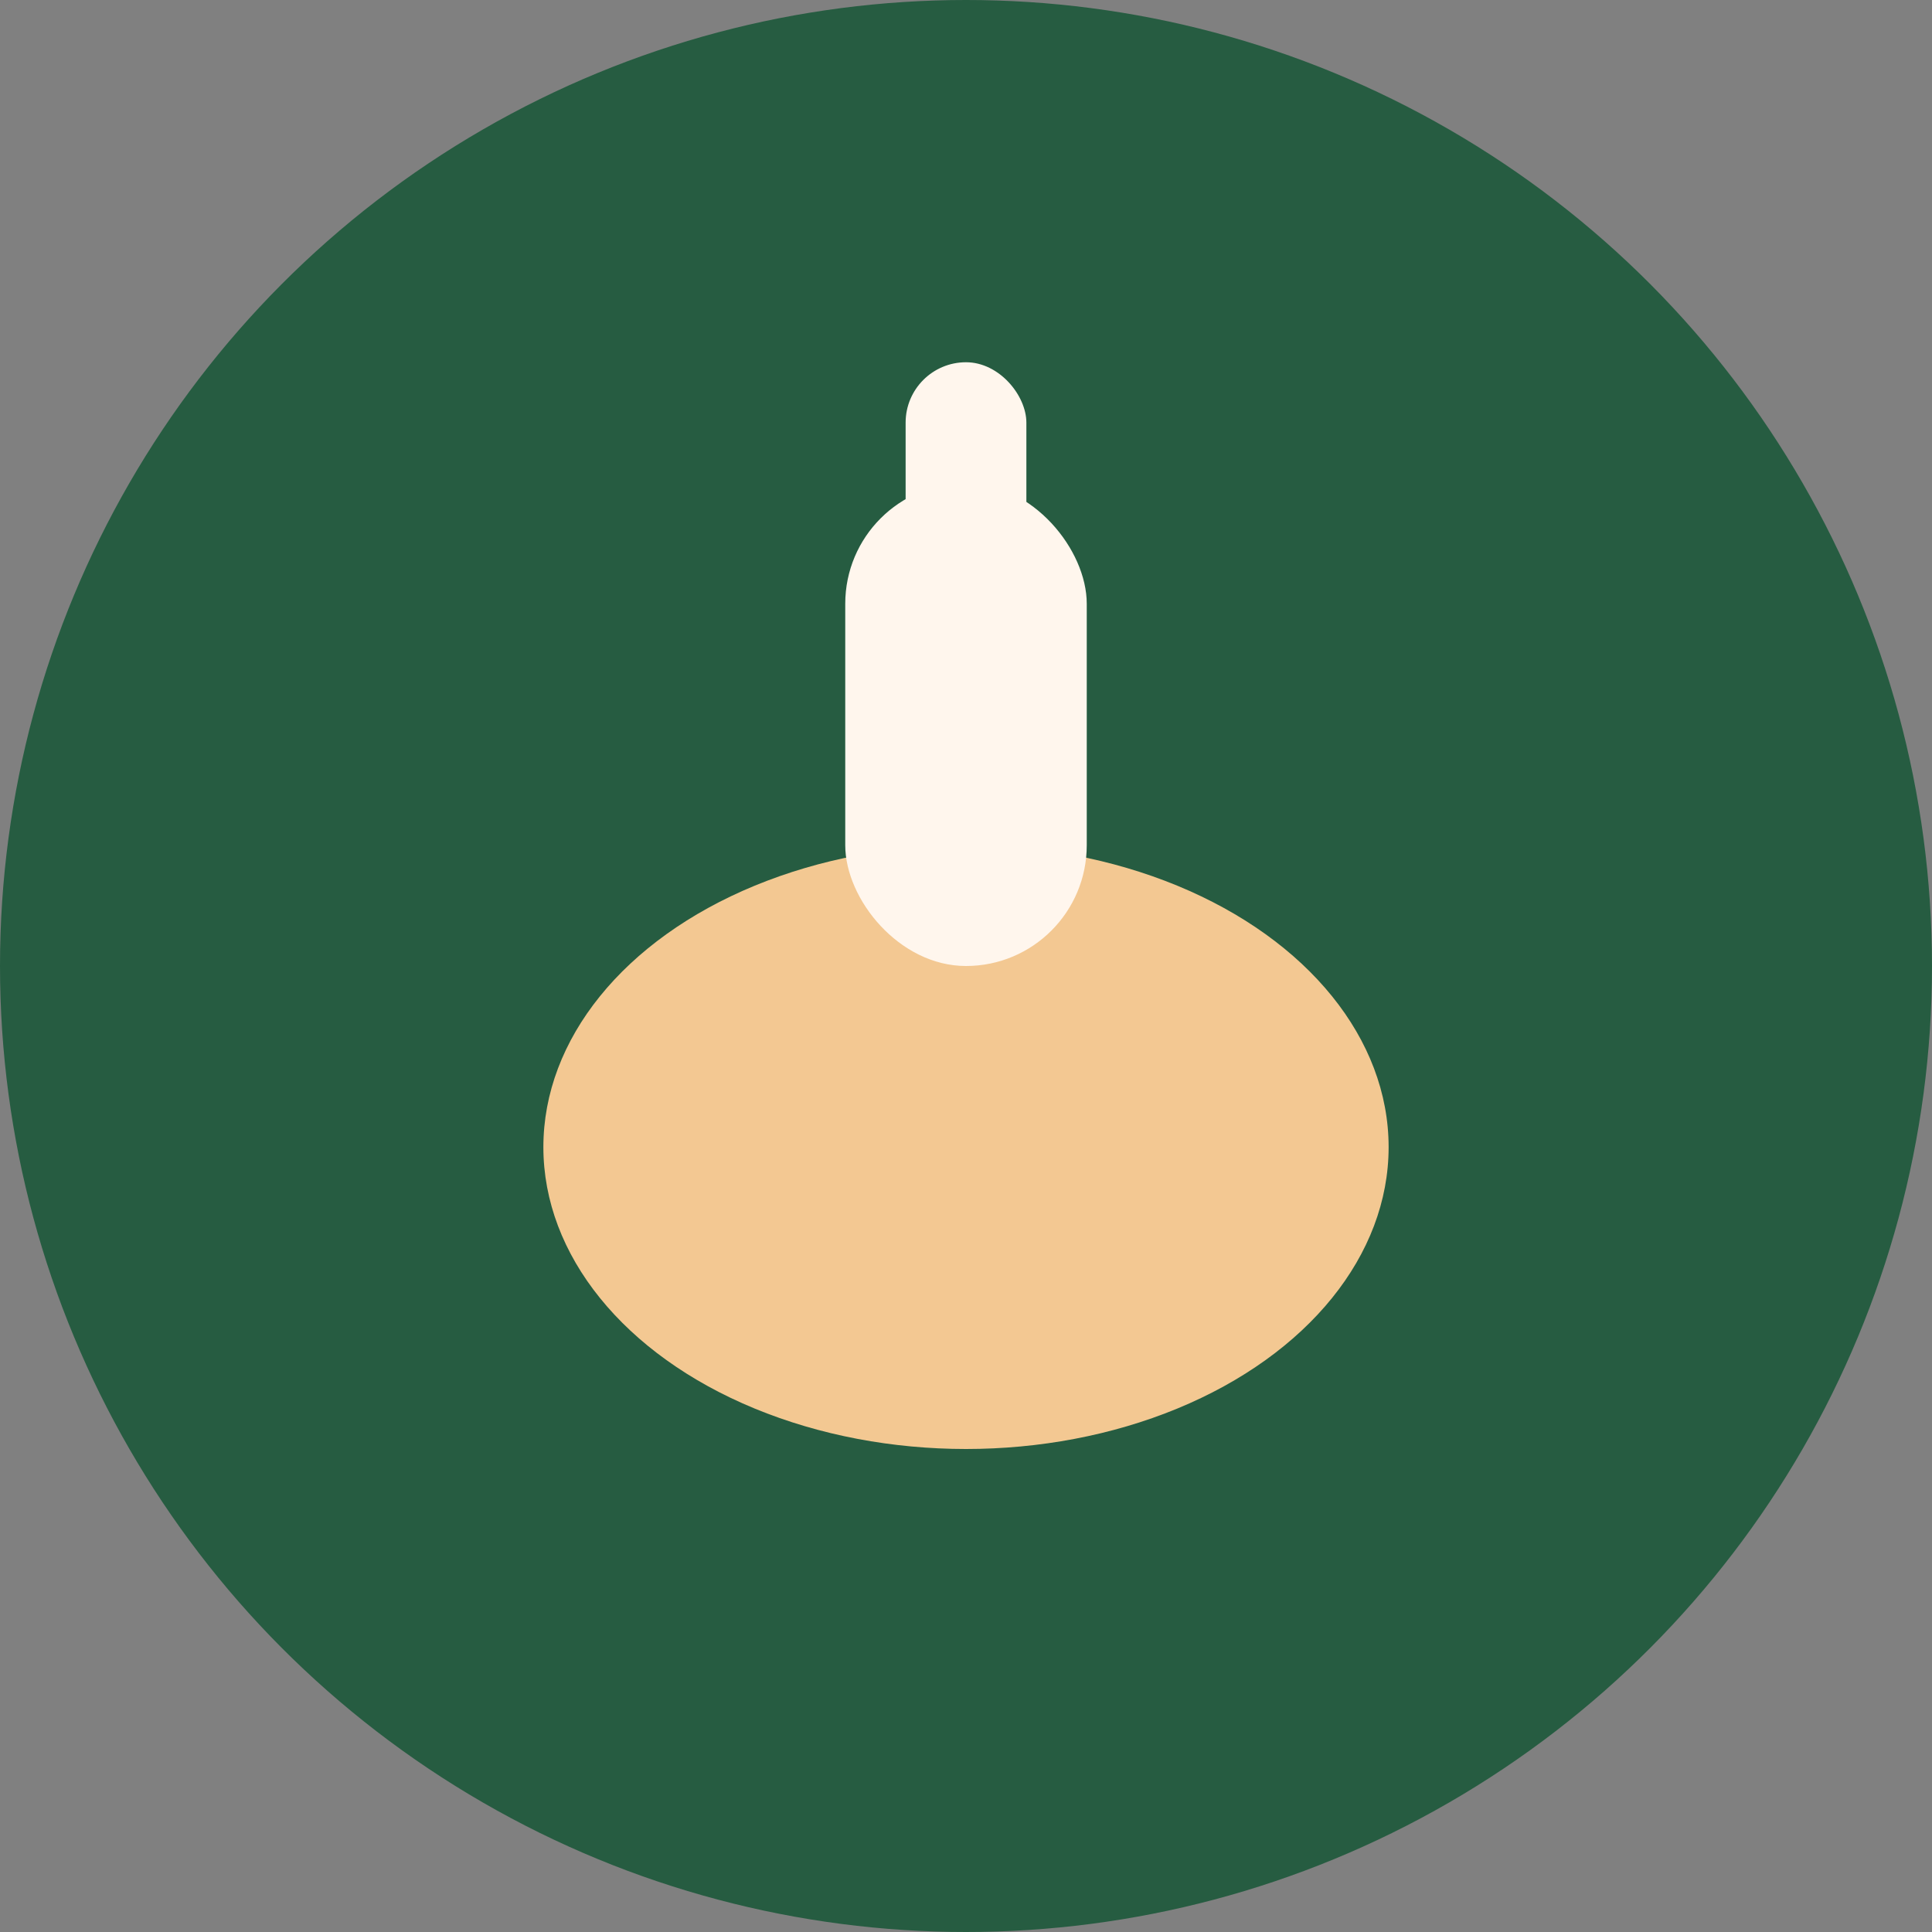
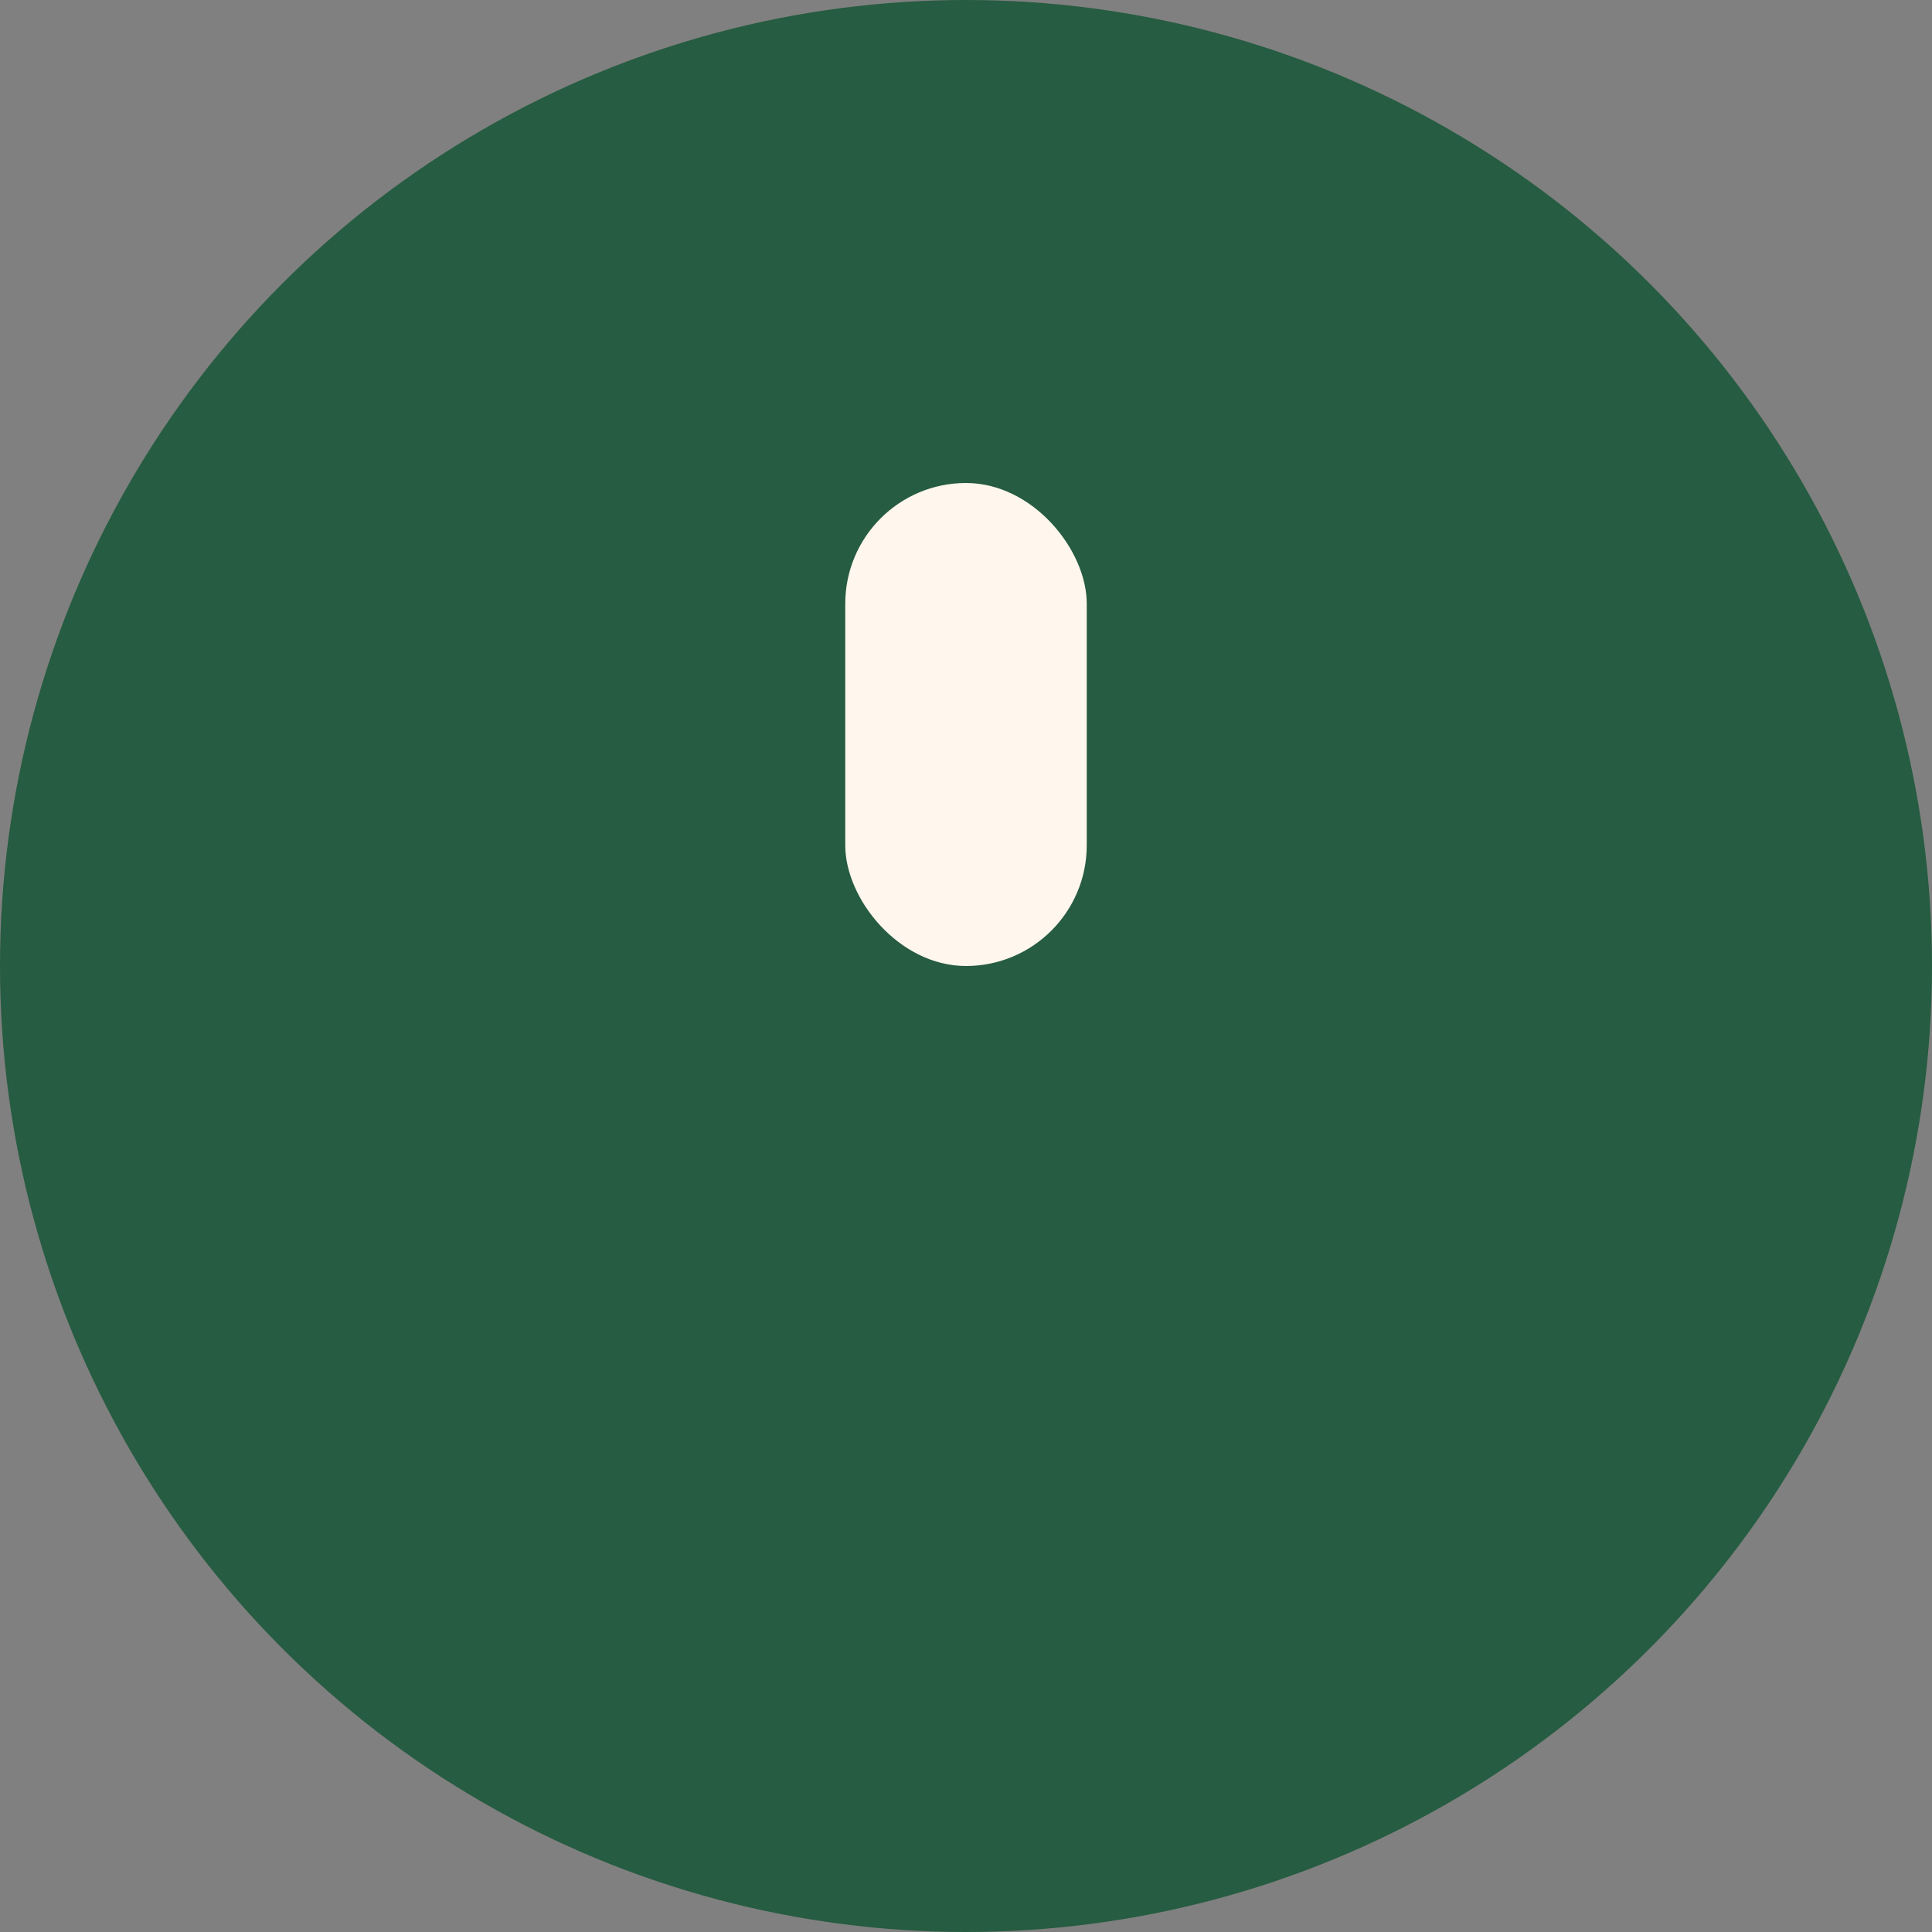
<svg xmlns="http://www.w3.org/2000/svg" width="32" height="32" viewBox="0 0 32 32">
  <rect x="0" y="0" width="32" height="32" fill="#808080" stroke="none" />
  <circle cx="16" cy="16" r="16" fill="#265C41" />
  <g>
-     <ellipse cx="16" cy="19" rx="7" ry="5" fill="#F3C892" />
    <rect x="14" y="8" width="4" height="8" rx="2" fill="#FFF6ED" />
-     <rect x="15" y="6" width="2" height="4" rx="1" fill="#FFF6ED" />
  </g>
</svg>